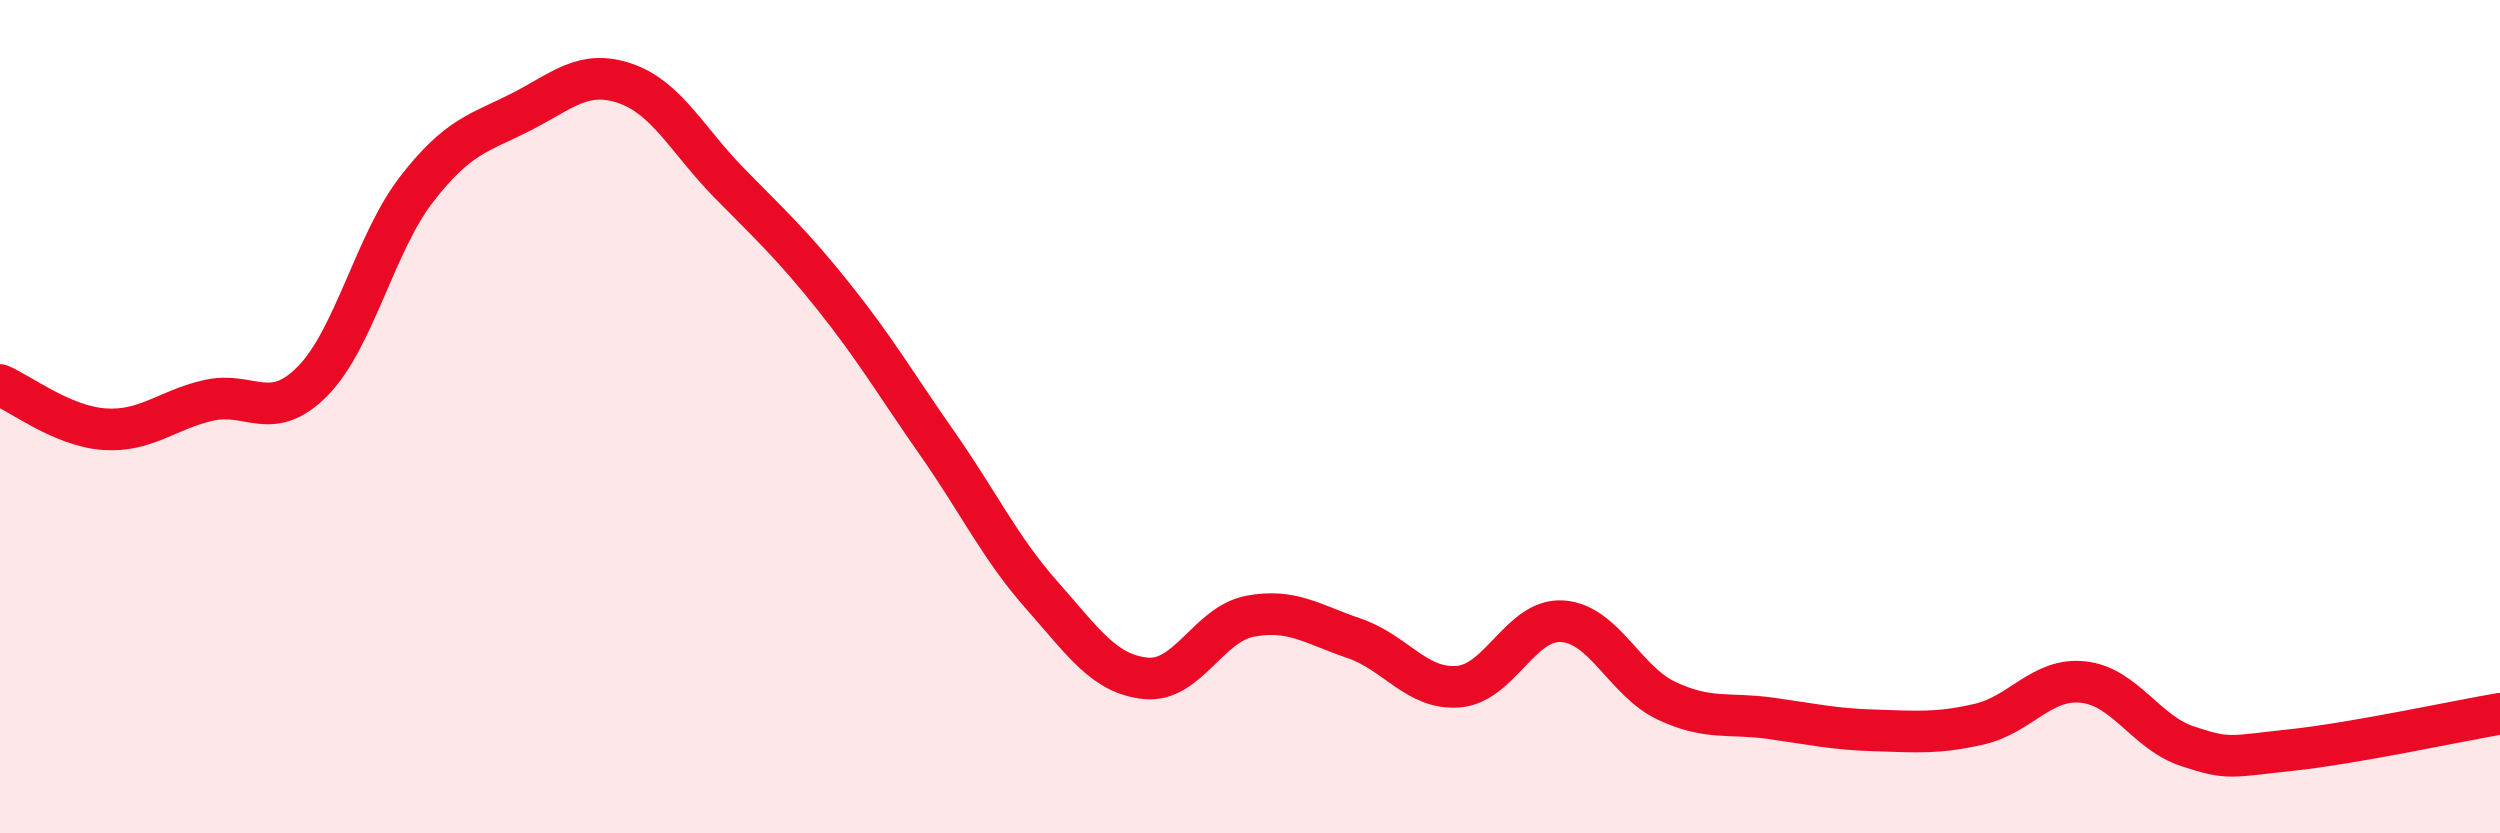
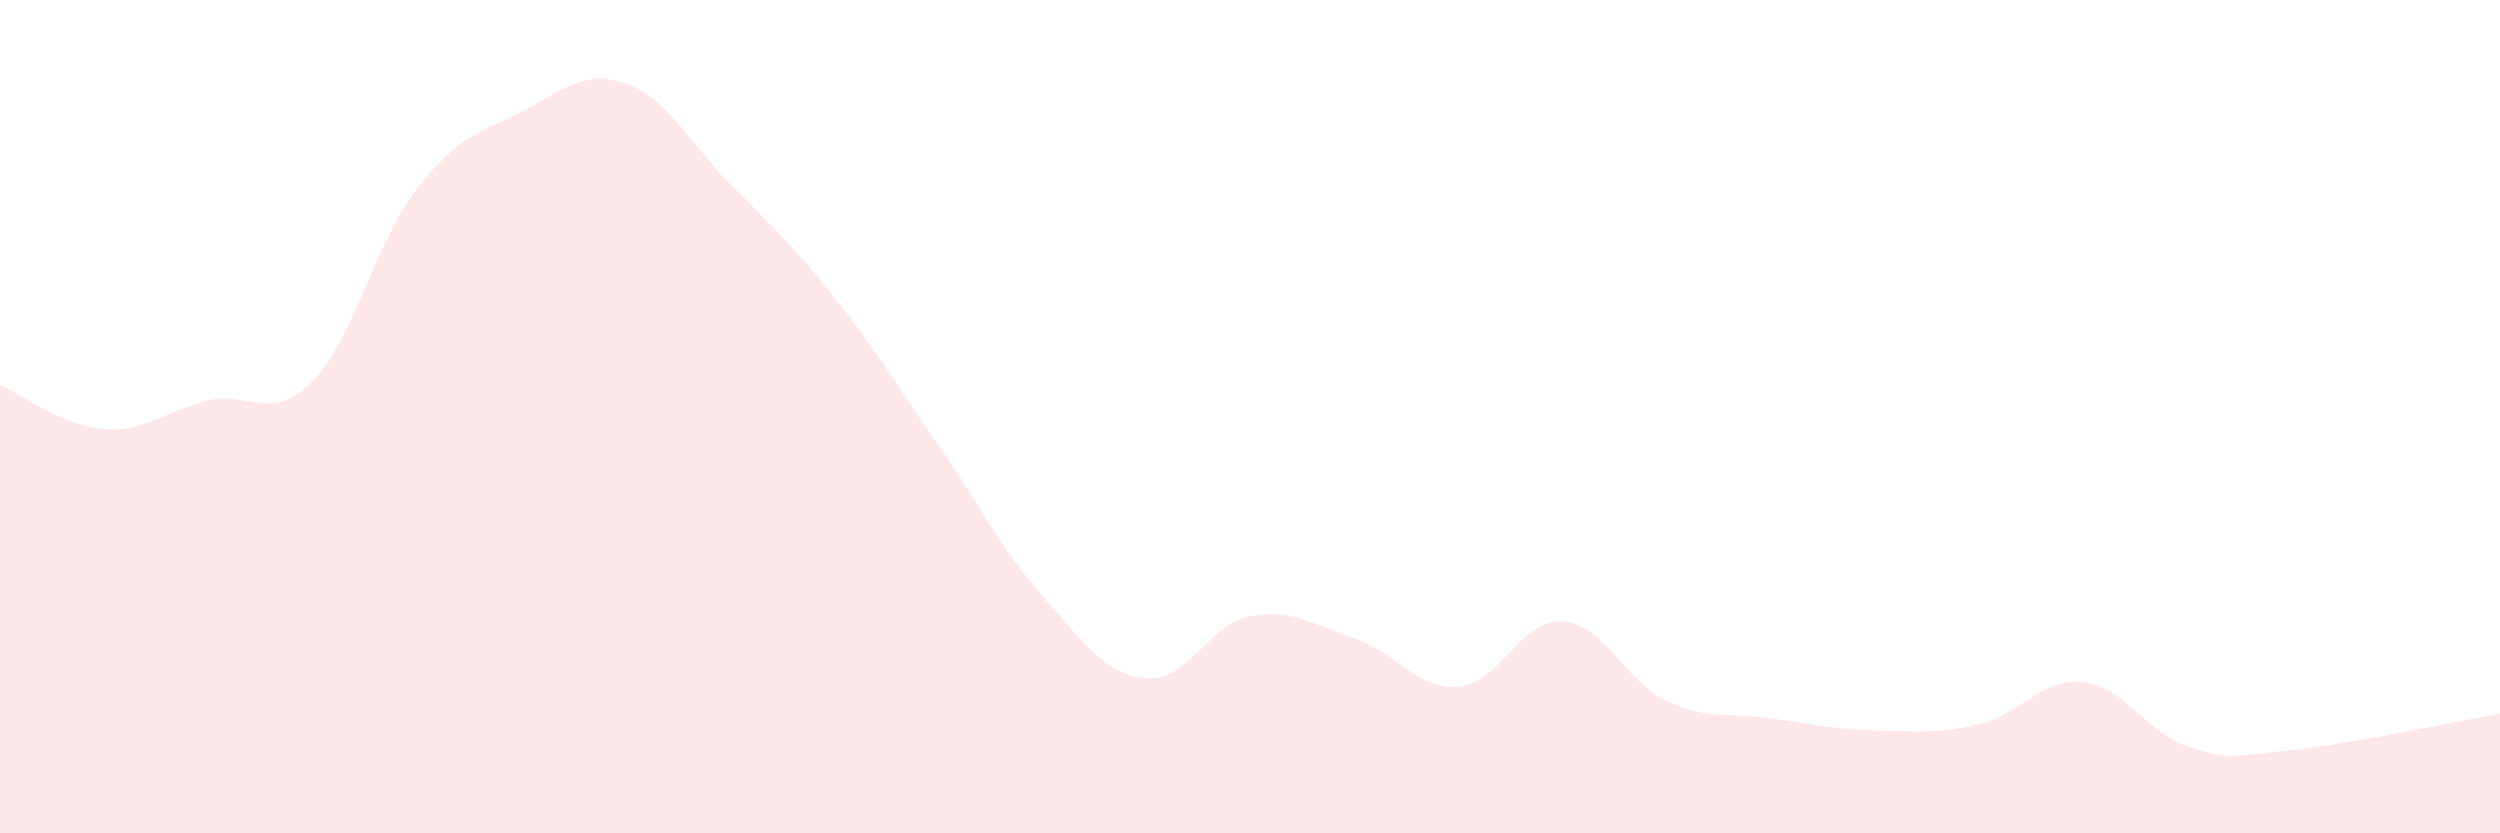
<svg xmlns="http://www.w3.org/2000/svg" width="60" height="20" viewBox="0 0 60 20">
  <path d="M 0,9.24 C 0.5,9.45 1.5,10.23 2.5,10.3 C 3.5,10.37 4,9.84 5,9.61 C 6,9.38 6.5,10.16 7.5,9.15 C 8.5,8.14 9,5.83 10,4.54 C 11,3.25 11.5,3.2 12.5,2.69 C 13.5,2.18 14,1.66 15,2 C 16,2.34 16.5,3.37 17.5,4.39 C 18.5,5.41 19,5.86 20,7.11 C 21,8.36 21.5,9.22 22.5,10.65 C 23.5,12.08 24,13.15 25,14.28 C 26,15.41 26.5,16.18 27.5,16.28 C 28.5,16.38 29,14.98 30,14.79 C 31,14.6 31.5,14.98 32.5,15.32 C 33.5,15.66 34,16.56 35,16.48 C 36,16.4 36.5,14.84 37.5,14.91 C 38.5,14.98 39,16.35 40,16.82 C 41,17.29 41.5,17.1 42.5,17.24 C 43.5,17.38 44,17.5 45,17.53 C 46,17.56 46.5,17.61 47.5,17.38 C 48.5,17.15 49,16.26 50,16.37 C 51,16.48 51.5,17.58 52.5,17.91 C 53.5,18.24 53.5,18.16 55,18 C 56.5,17.84 59,17.3 60,17.13L60 20L0 20Z" fill="#EB0A25" opacity="0.1" stroke-linecap="round" stroke-linejoin="round" />
-   <path d="M 0,9.24 C 0.5,9.45 1.5,10.23 2.5,10.3 C 3.5,10.37 4,9.84 5,9.61 C 6,9.38 6.5,10.16 7.5,9.15 C 8.5,8.14 9,5.83 10,4.54 C 11,3.25 11.5,3.2 12.5,2.69 C 13.5,2.18 14,1.66 15,2 C 16,2.34 16.5,3.37 17.5,4.39 C 18.5,5.41 19,5.86 20,7.11 C 21,8.36 21.5,9.22 22.5,10.65 C 23.5,12.08 24,13.15 25,14.28 C 26,15.41 26.5,16.18 27.5,16.28 C 28.5,16.38 29,14.98 30,14.79 C 31,14.6 31.5,14.98 32.5,15.32 C 33.5,15.66 34,16.56 35,16.48 C 36,16.4 36.5,14.84 37.5,14.91 C 38.5,14.98 39,16.35 40,16.82 C 41,17.29 41.5,17.1 42.5,17.24 C 43.5,17.38 44,17.5 45,17.53 C 46,17.56 46.5,17.61 47.5,17.38 C 48.5,17.15 49,16.26 50,16.37 C 51,16.48 51.5,17.58 52.5,17.91 C 53.5,18.24 53.5,18.16 55,18 C 56.5,17.84 59,17.3 60,17.13" stroke="#EB0A25" stroke-width="1" fill="none" stroke-linecap="round" stroke-linejoin="round" />
</svg>